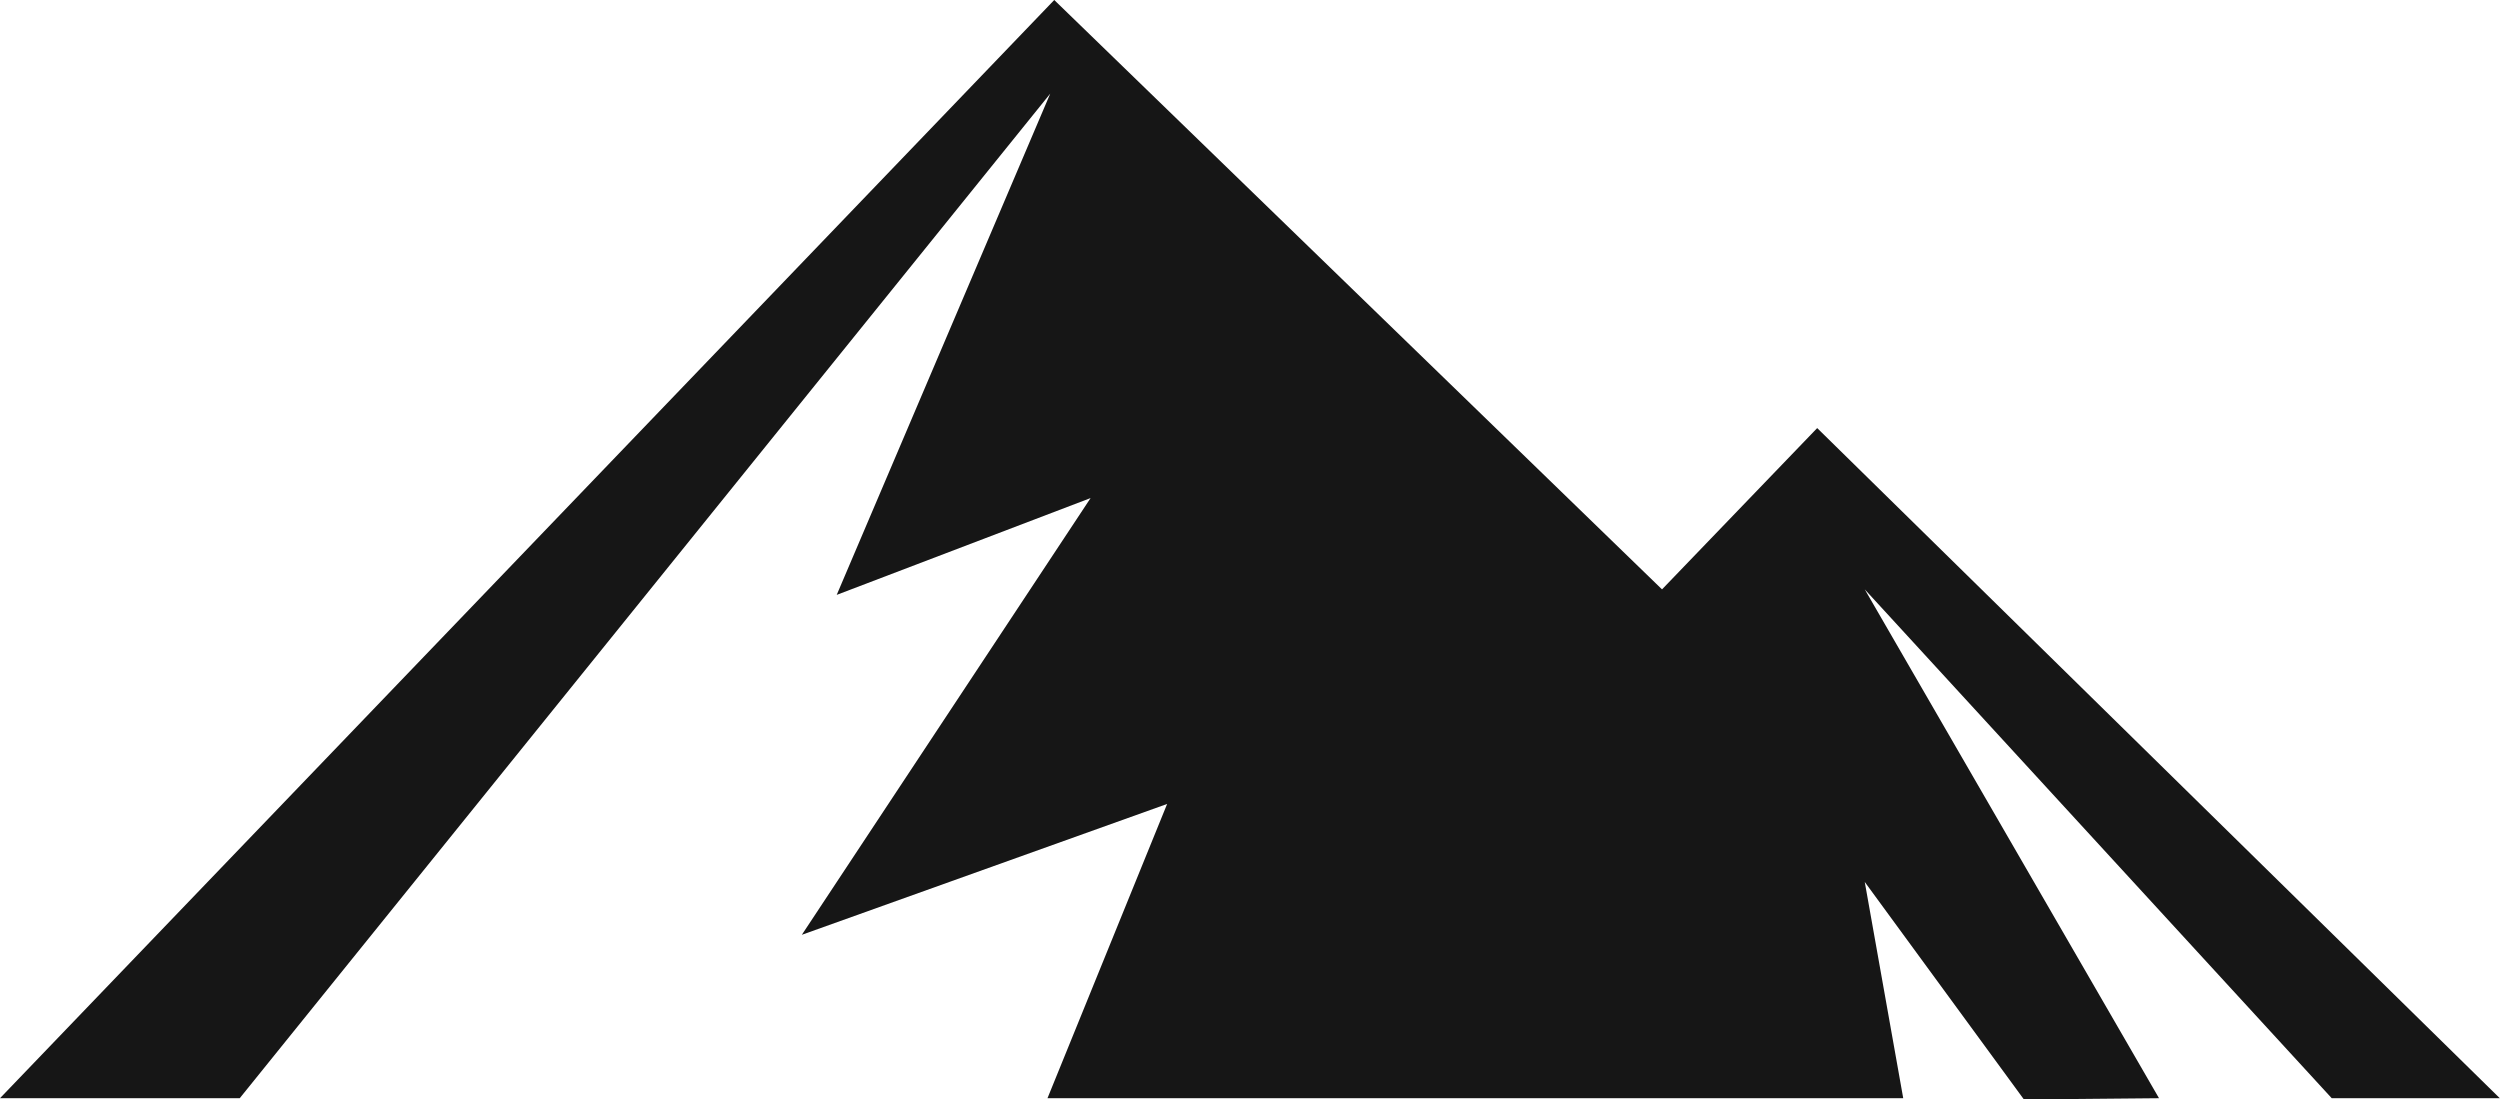
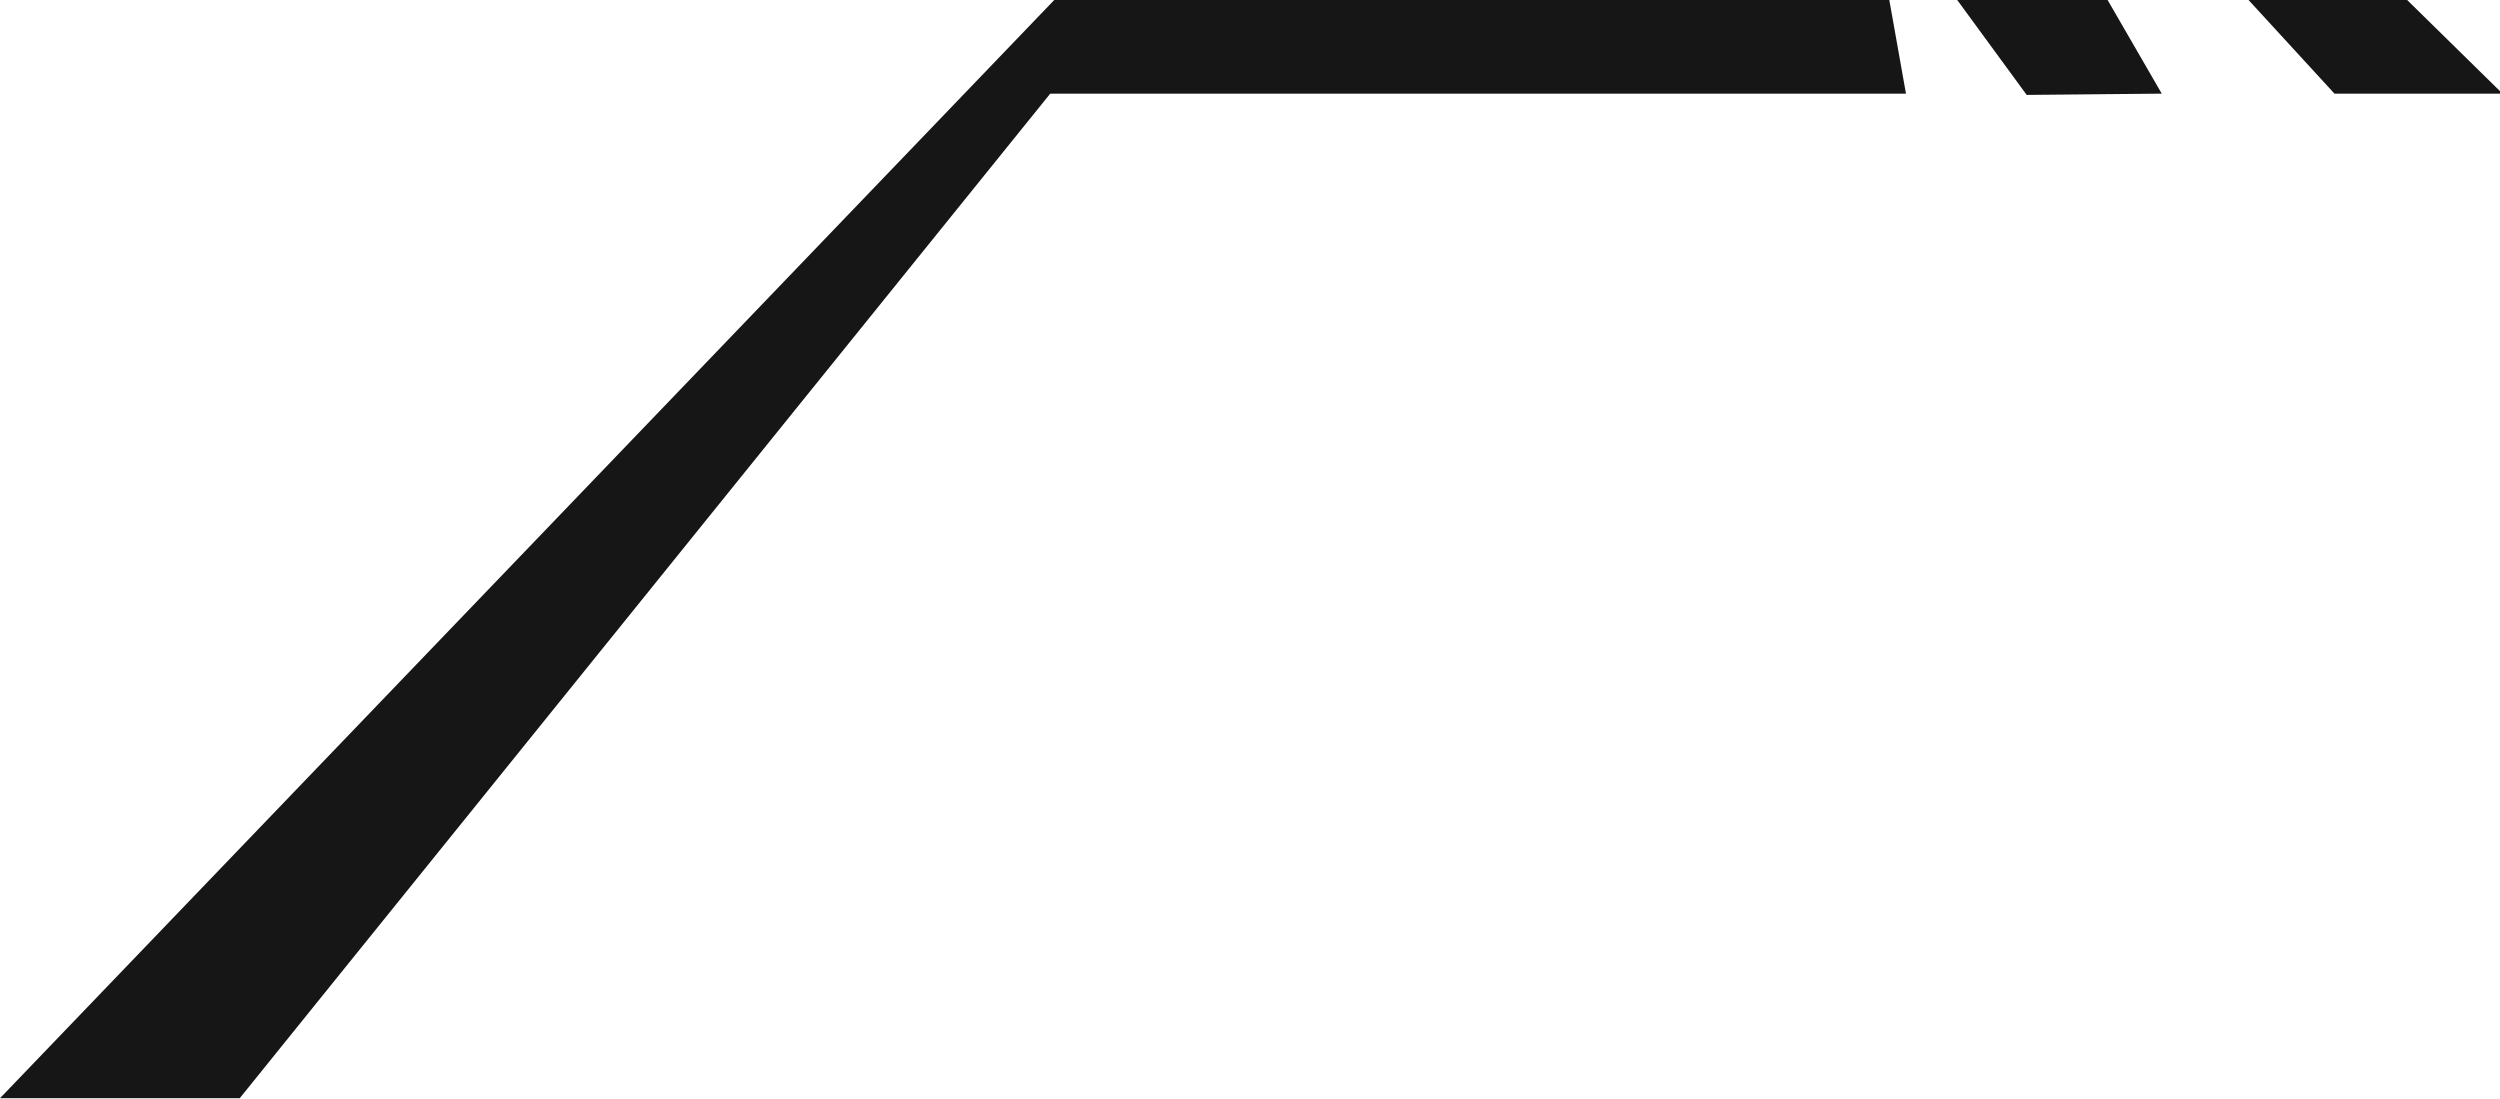
<svg xmlns="http://www.w3.org/2000/svg" id="Layer_1" data-name="Layer 1" viewBox="0 0 118.26 52.01">
  <defs>
    <style>
      .cls-1 {
        fill: #161616;
        stroke-width: 0px;
      }
    </style>
  </defs>
  <g id="Group_4757" data-name="Group 4757">
-     <path id="Path_71514" data-name="Path 71514" class="cls-1" d="m49.87,0L0,51.95h11.34L49.68,4.43l-10.1,23.71,12.01-4.58-13.66,20.66,17.28-6.19-5.66,13.92h40.48l-1.82-10.23,7.53,10.29,6.39-.06-13.92-24.07,22.09,24.07h7.95l-32.29-31.7-7.34,7.63L49.87,0Z" />
+     <path id="Path_71514" data-name="Path 71514" class="cls-1" d="m49.87,0L0,51.95h11.34L49.68,4.43h40.48l-1.82-10.23,7.53,10.29,6.39-.06-13.92-24.07,22.09,24.07h7.95l-32.29-31.7-7.34,7.63L49.87,0Z" />
  </g>
</svg>